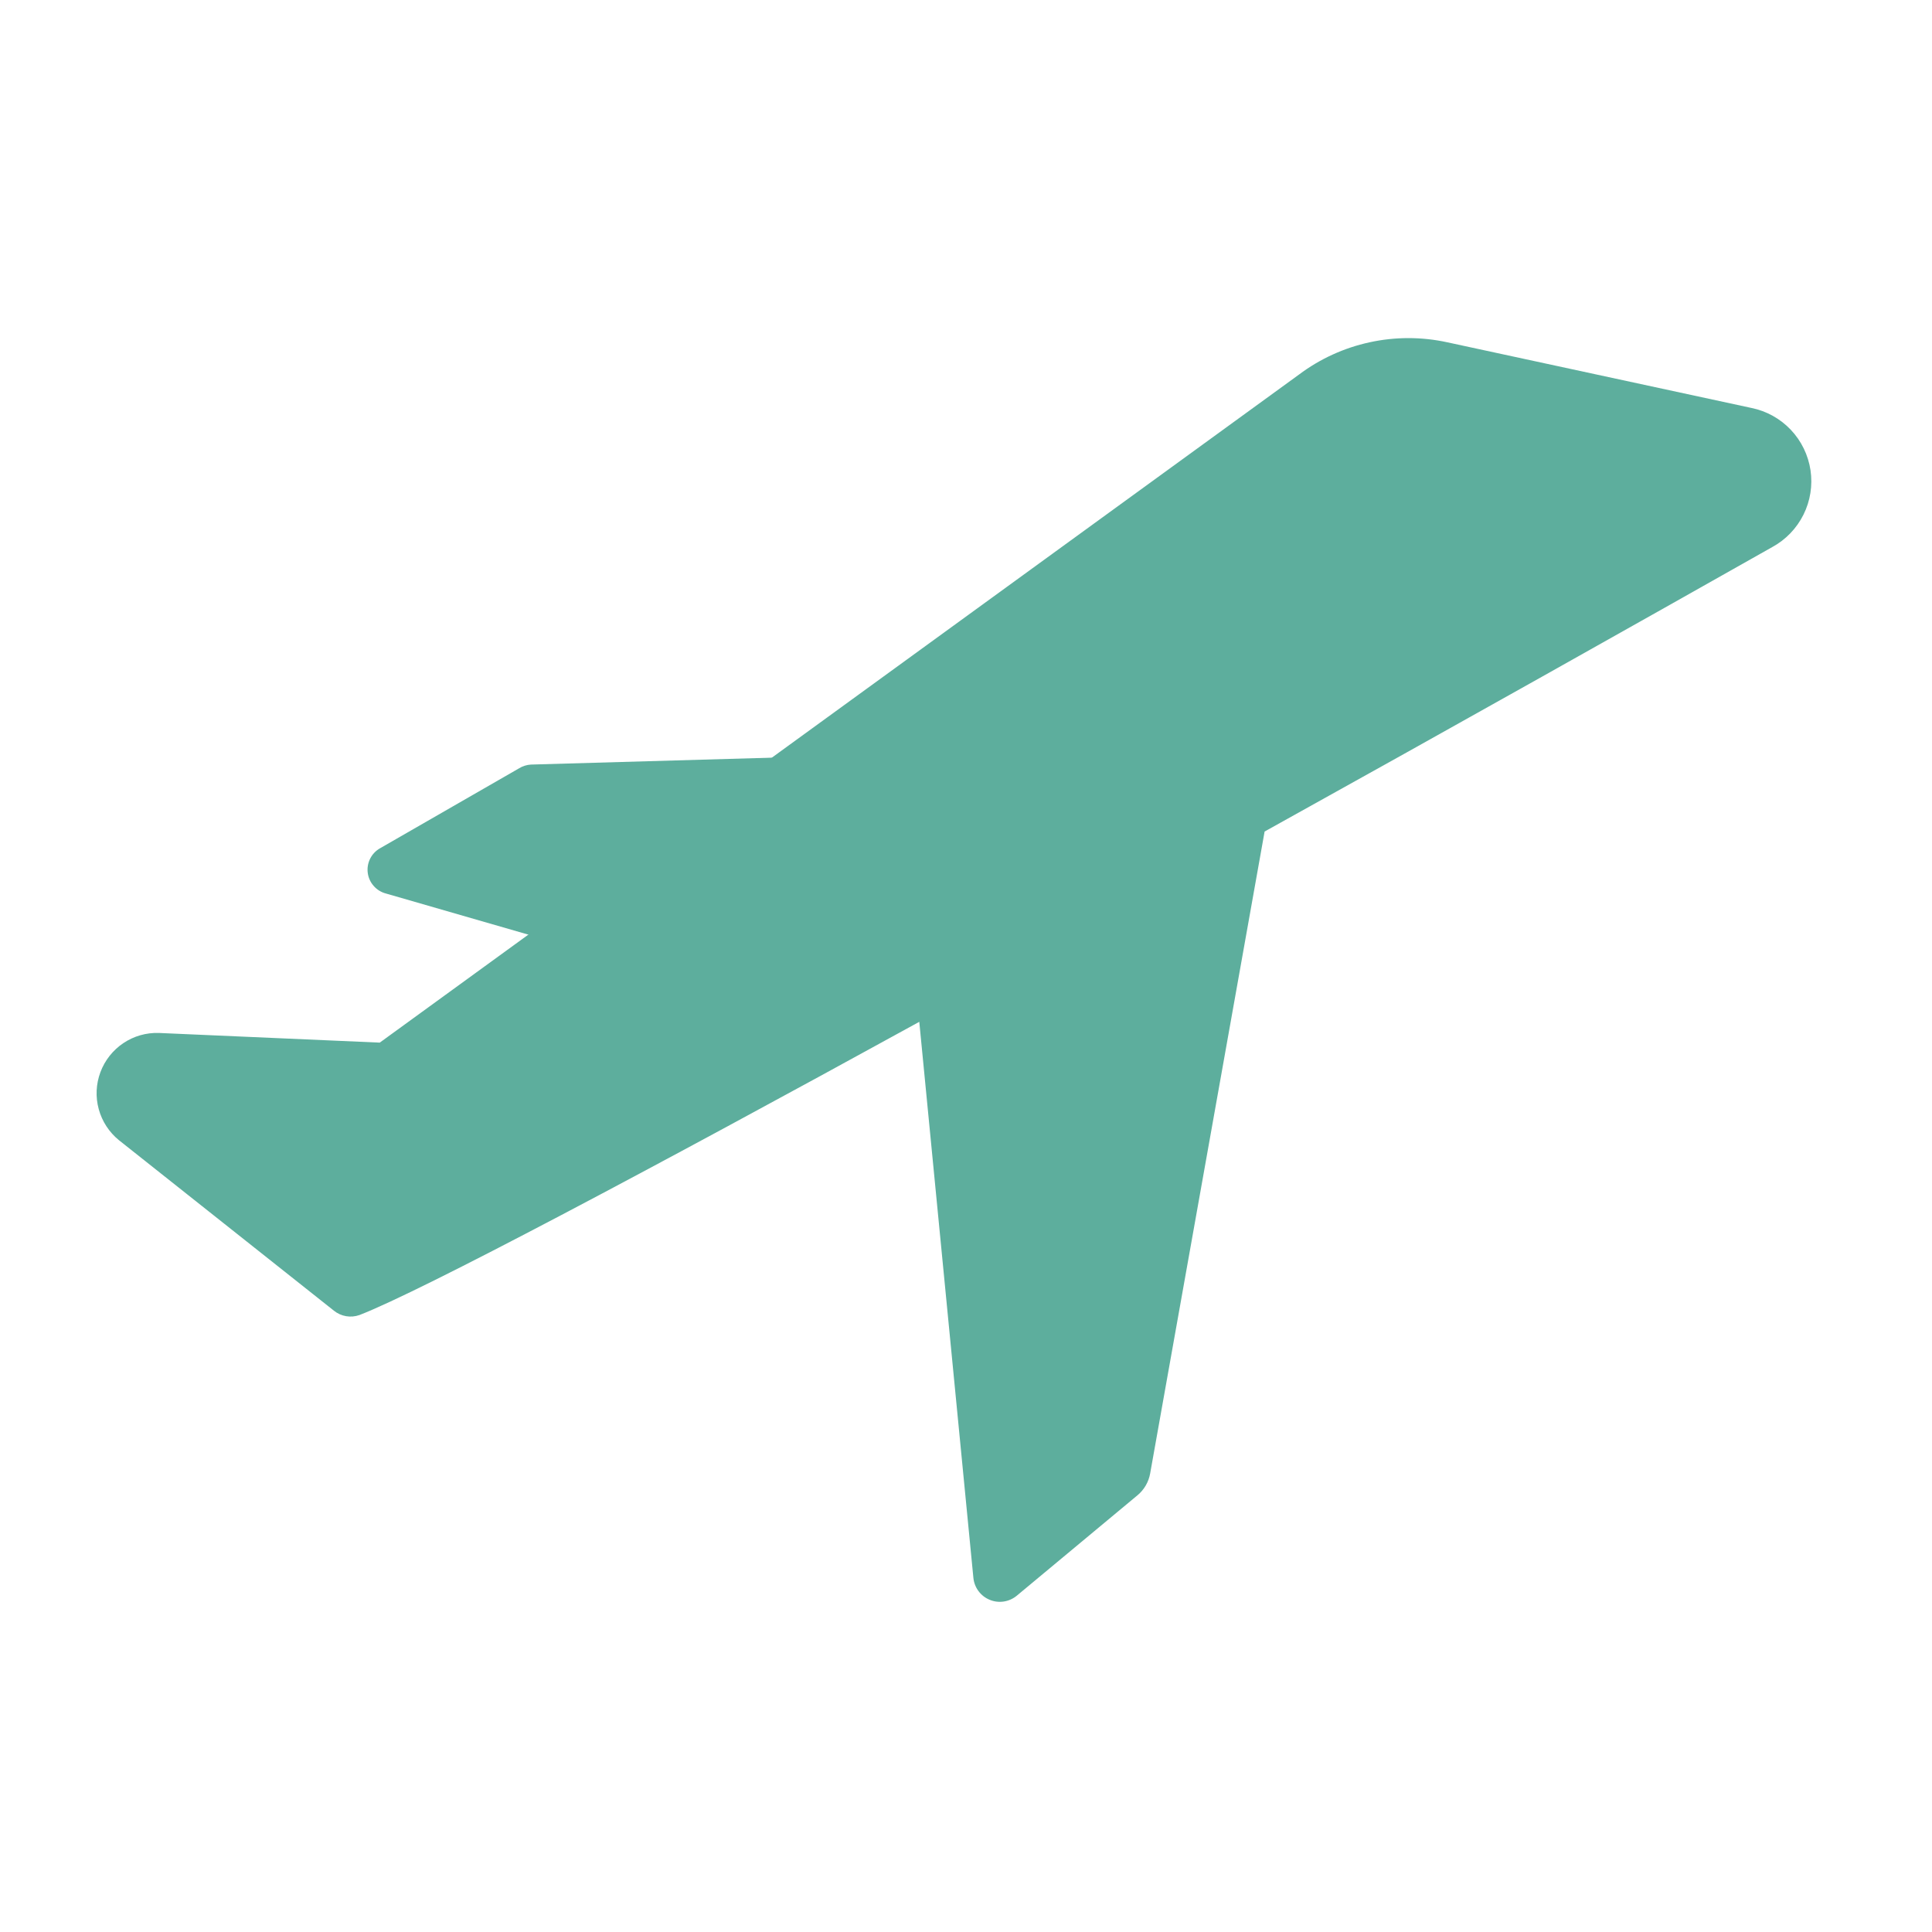
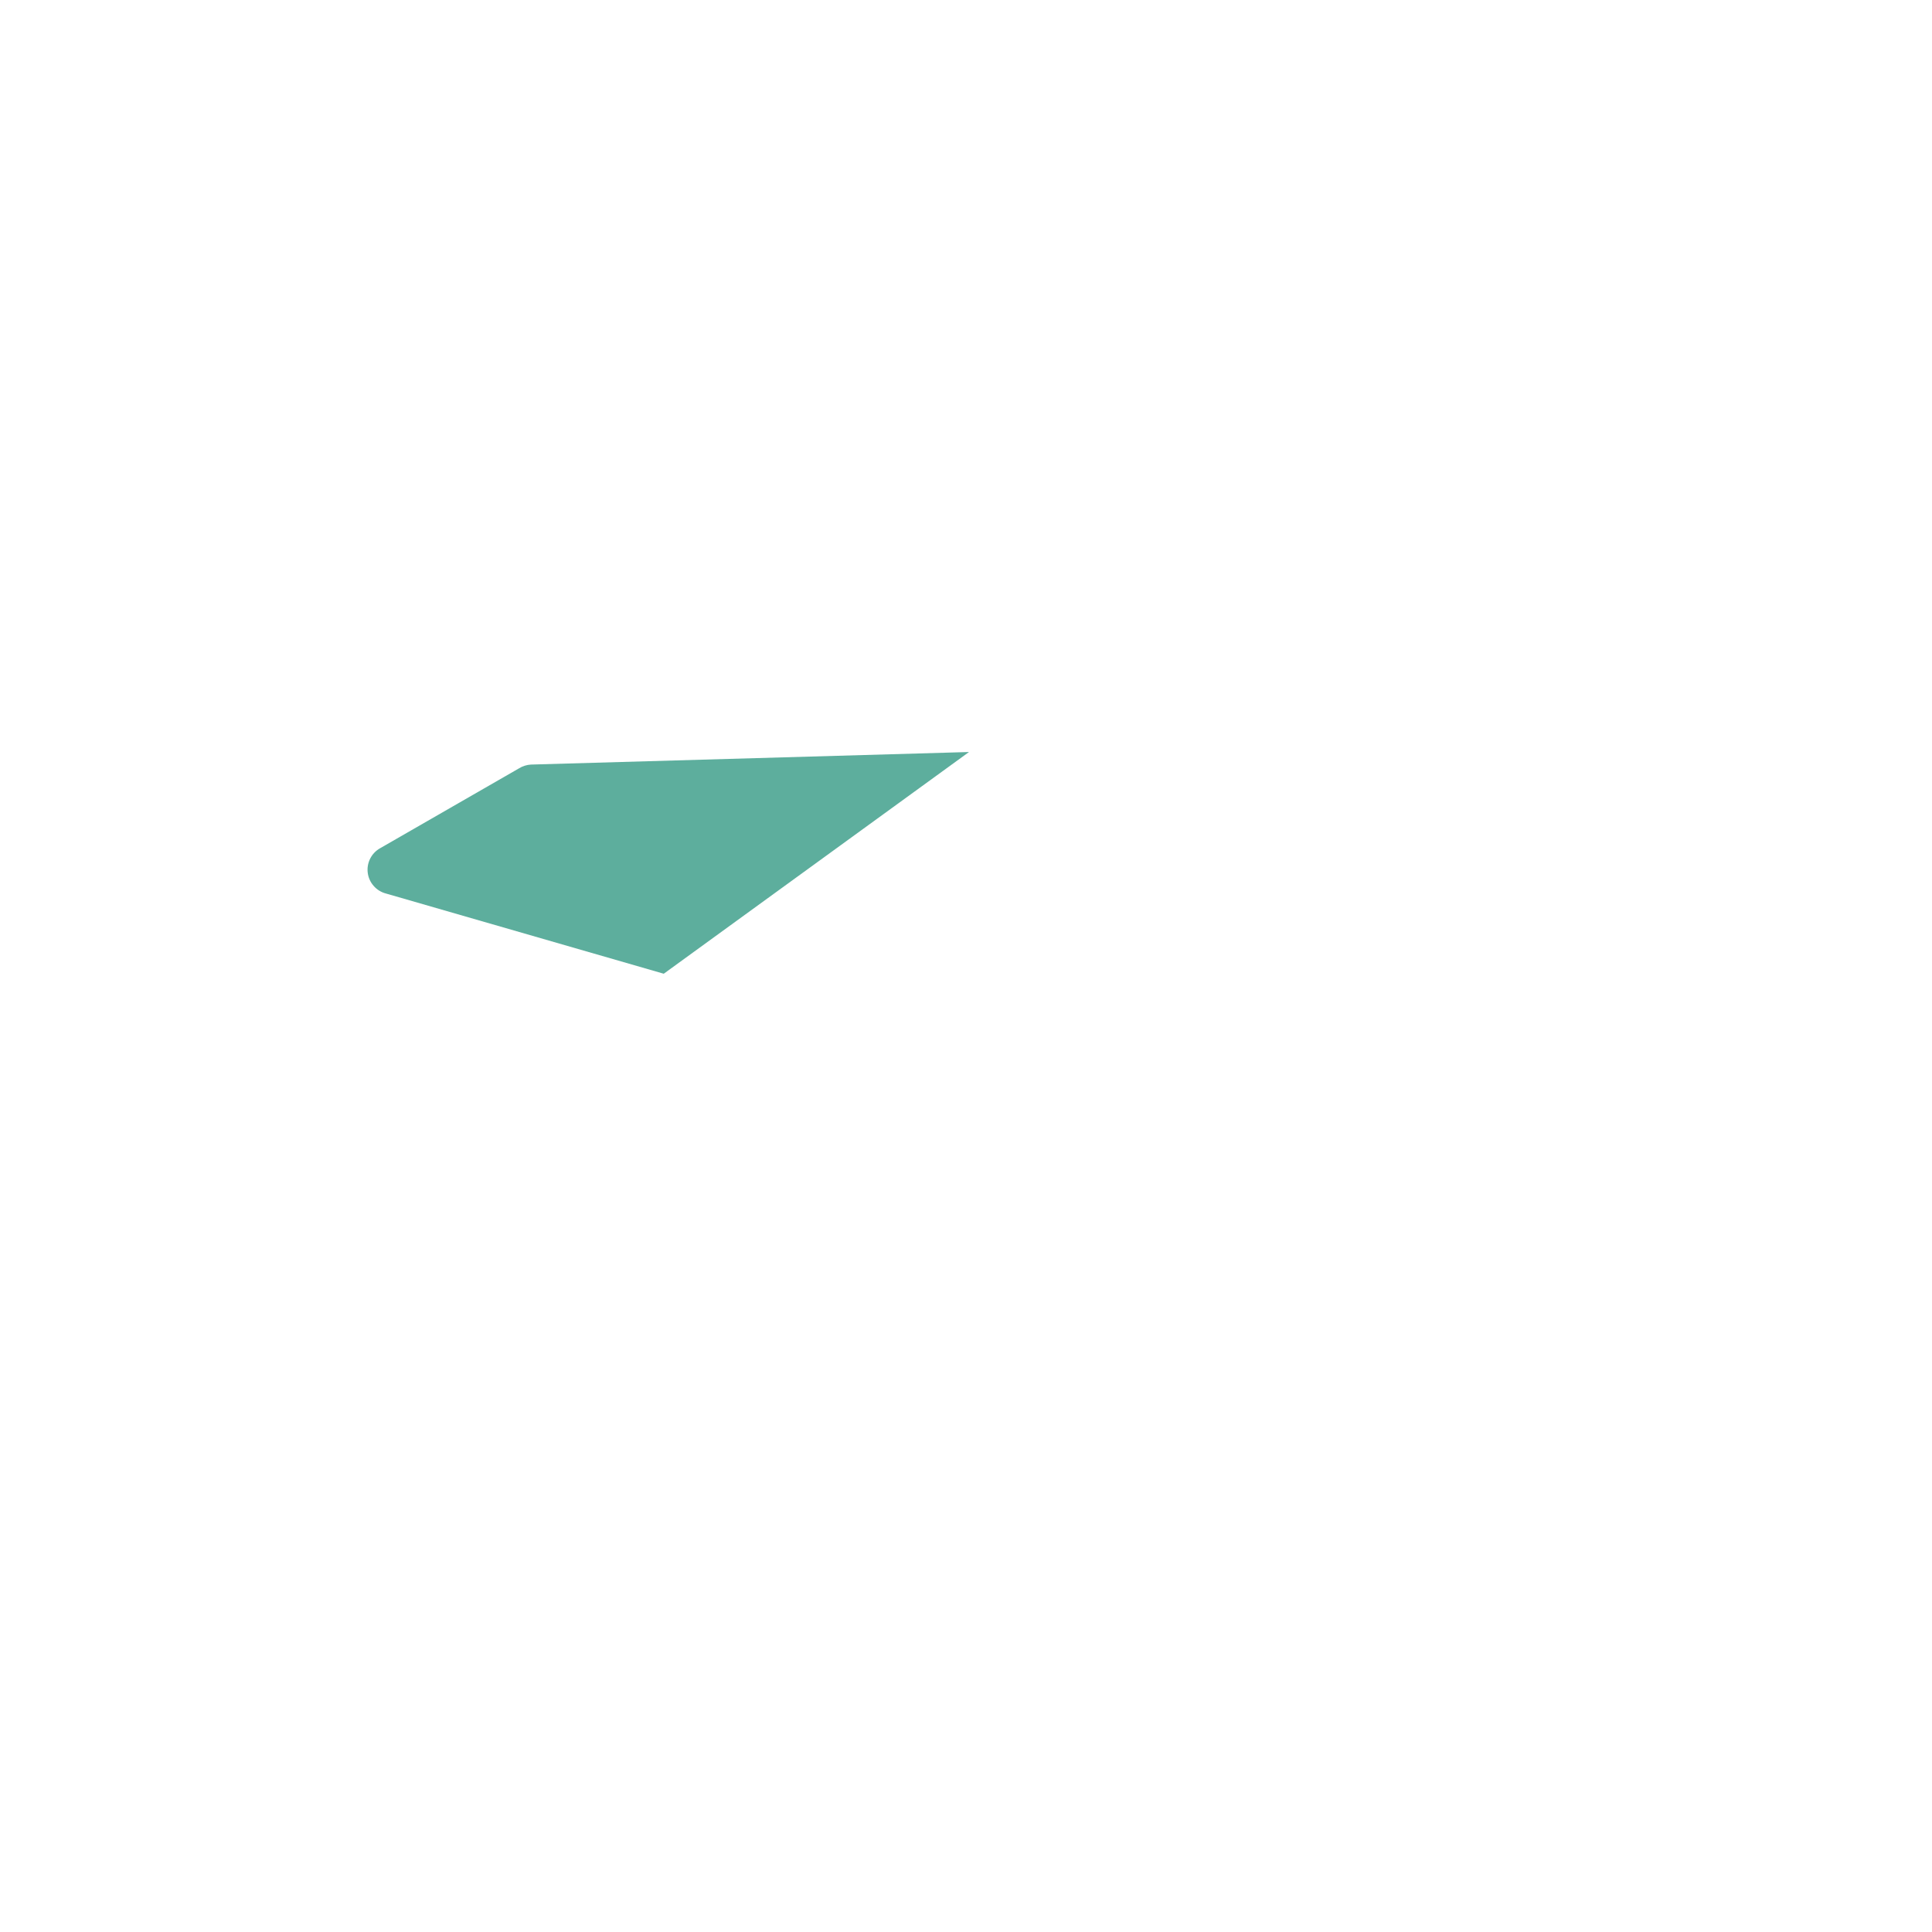
<svg xmlns="http://www.w3.org/2000/svg" width="50" height="50" viewBox="0 0 50 50" fill="none">
  <path d="M9.991 23.125L17.178 25.2L25.078 19.462L13.741 19.787C13.63 19.793 13.522 19.828 13.428 19.887L9.841 21.95C9.729 22.012 9.639 22.105 9.581 22.219C9.523 22.333 9.501 22.462 9.517 22.588C9.533 22.715 9.587 22.834 9.672 22.929C9.756 23.025 9.867 23.093 9.991 23.125Z" fill="#5DAE9D" />
-   <path d="M45.328 10.558L37.453 8.858C36.791 8.714 36.105 8.714 35.443 8.859C34.781 9.003 34.158 9.288 33.616 9.695L9.828 26.983L4.116 26.733C3.788 26.721 3.466 26.813 3.194 26.995C2.922 27.177 2.714 27.44 2.599 27.747C2.484 28.054 2.469 28.389 2.555 28.704C2.641 29.02 2.824 29.301 3.078 29.508L8.641 33.92C8.732 33.994 8.841 34.043 8.957 34.063C9.073 34.083 9.192 34.072 9.303 34.033C10.891 33.42 16.803 30.283 23.791 26.445L25.191 40.833C25.203 40.957 25.248 41.076 25.323 41.177C25.397 41.277 25.498 41.356 25.614 41.403C25.729 41.451 25.856 41.466 25.98 41.447C26.103 41.428 26.22 41.375 26.316 41.295L29.441 38.695C29.612 38.552 29.727 38.352 29.766 38.133L32.728 21.52C37.728 18.745 42.503 16.058 45.866 14.158C46.215 13.968 46.497 13.675 46.674 13.319C46.851 12.964 46.914 12.562 46.856 12.17C46.797 11.777 46.619 11.411 46.346 11.123C46.073 10.835 45.717 10.637 45.328 10.558Z" fill="#5DAE9D" />
</svg>